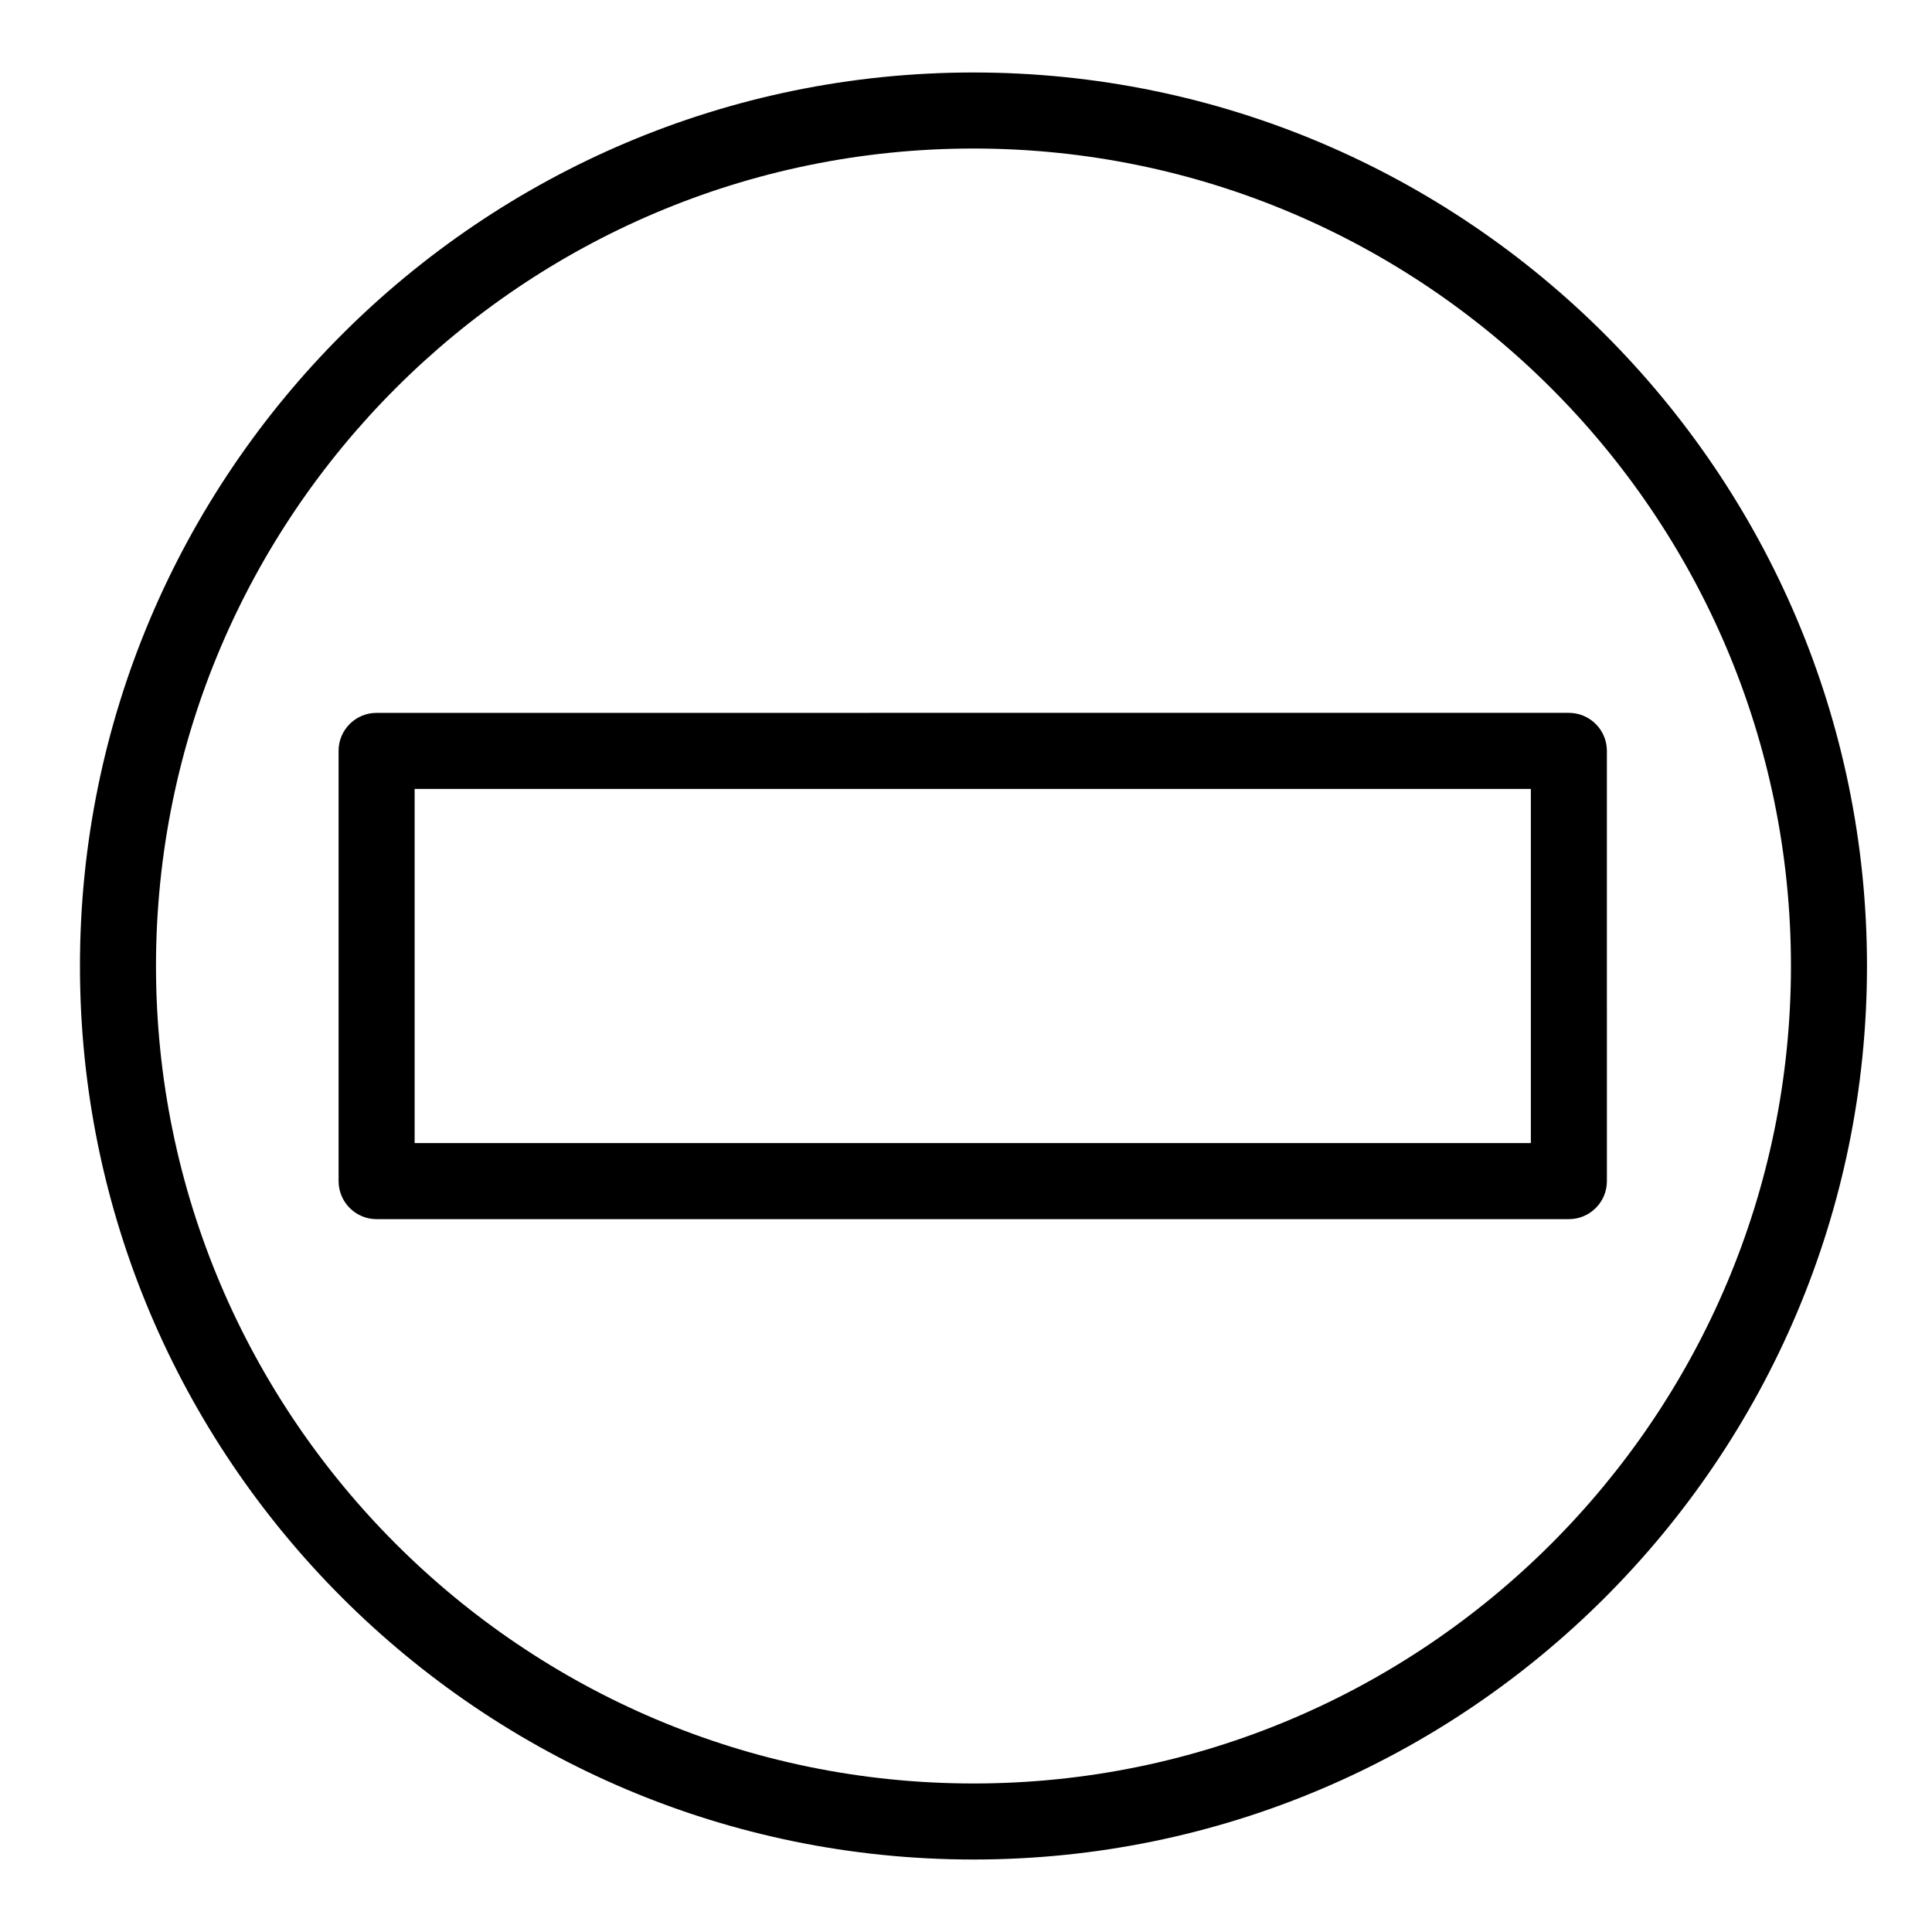
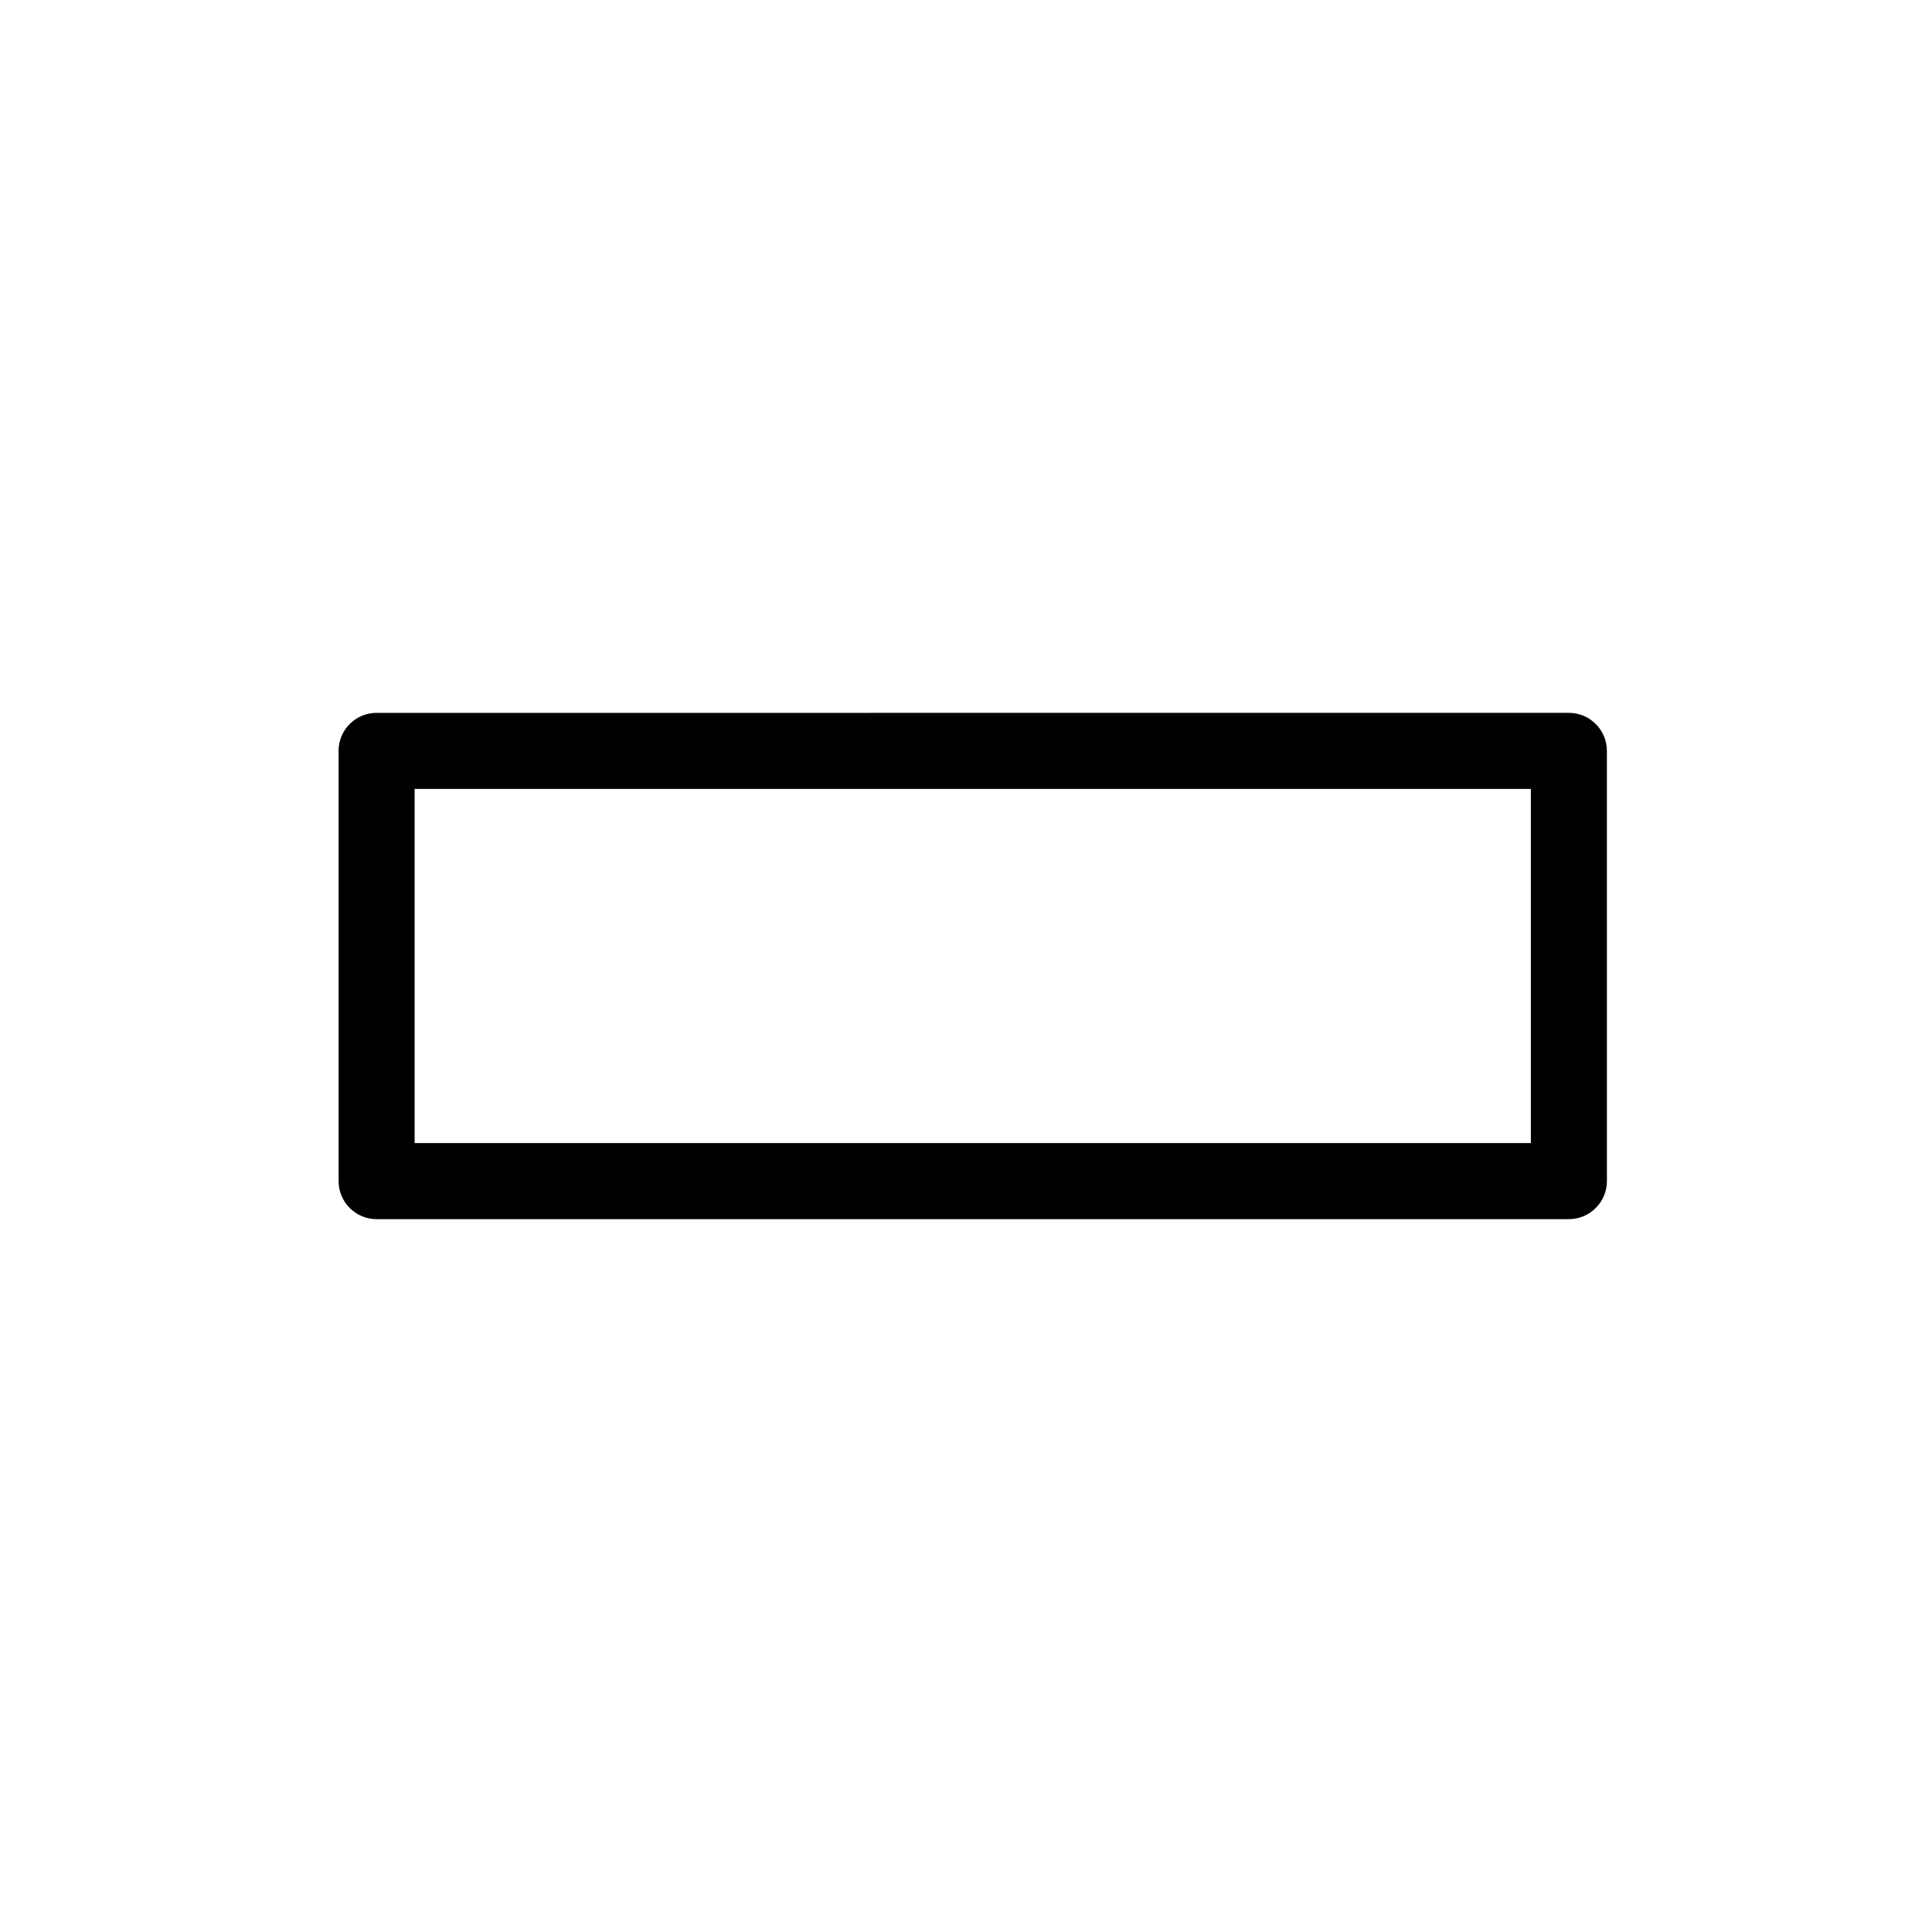
<svg xmlns="http://www.w3.org/2000/svg" fill="#000000" width="800px" height="800px" version="1.1" viewBox="144 144 512 512">
  <g>
-     <path d="m401.98 163.21c-130.57 0-236.79 106.22-236.79 236.79s106.22 236.79 236.79 236.79c130.57 0 236.79-106.22 236.79-236.79 0.004-130.57-106.22-236.79-236.79-236.79zm0 453.43c-119.45 0-216.64-97.184-216.64-216.64s97.184-216.64 216.64-216.64c119.45 0 216.64 97.184 216.64 216.64 0.004 119.45-97.176 216.64-216.64 216.64z" />
    <path d="m233.73 342.99v114.02c0 5.562 4.516 10.078 10.078 10.078h315.96c5.562 0 10.078-4.516 10.078-10.078l-0.004-114.02c0-5.562-4.516-10.078-10.078-10.078l-315.96 0.004c-5.566 0-10.078 4.508-10.078 10.074zm20.152 10.078h295.81v93.863h-295.81z" />
  </g>
</svg>